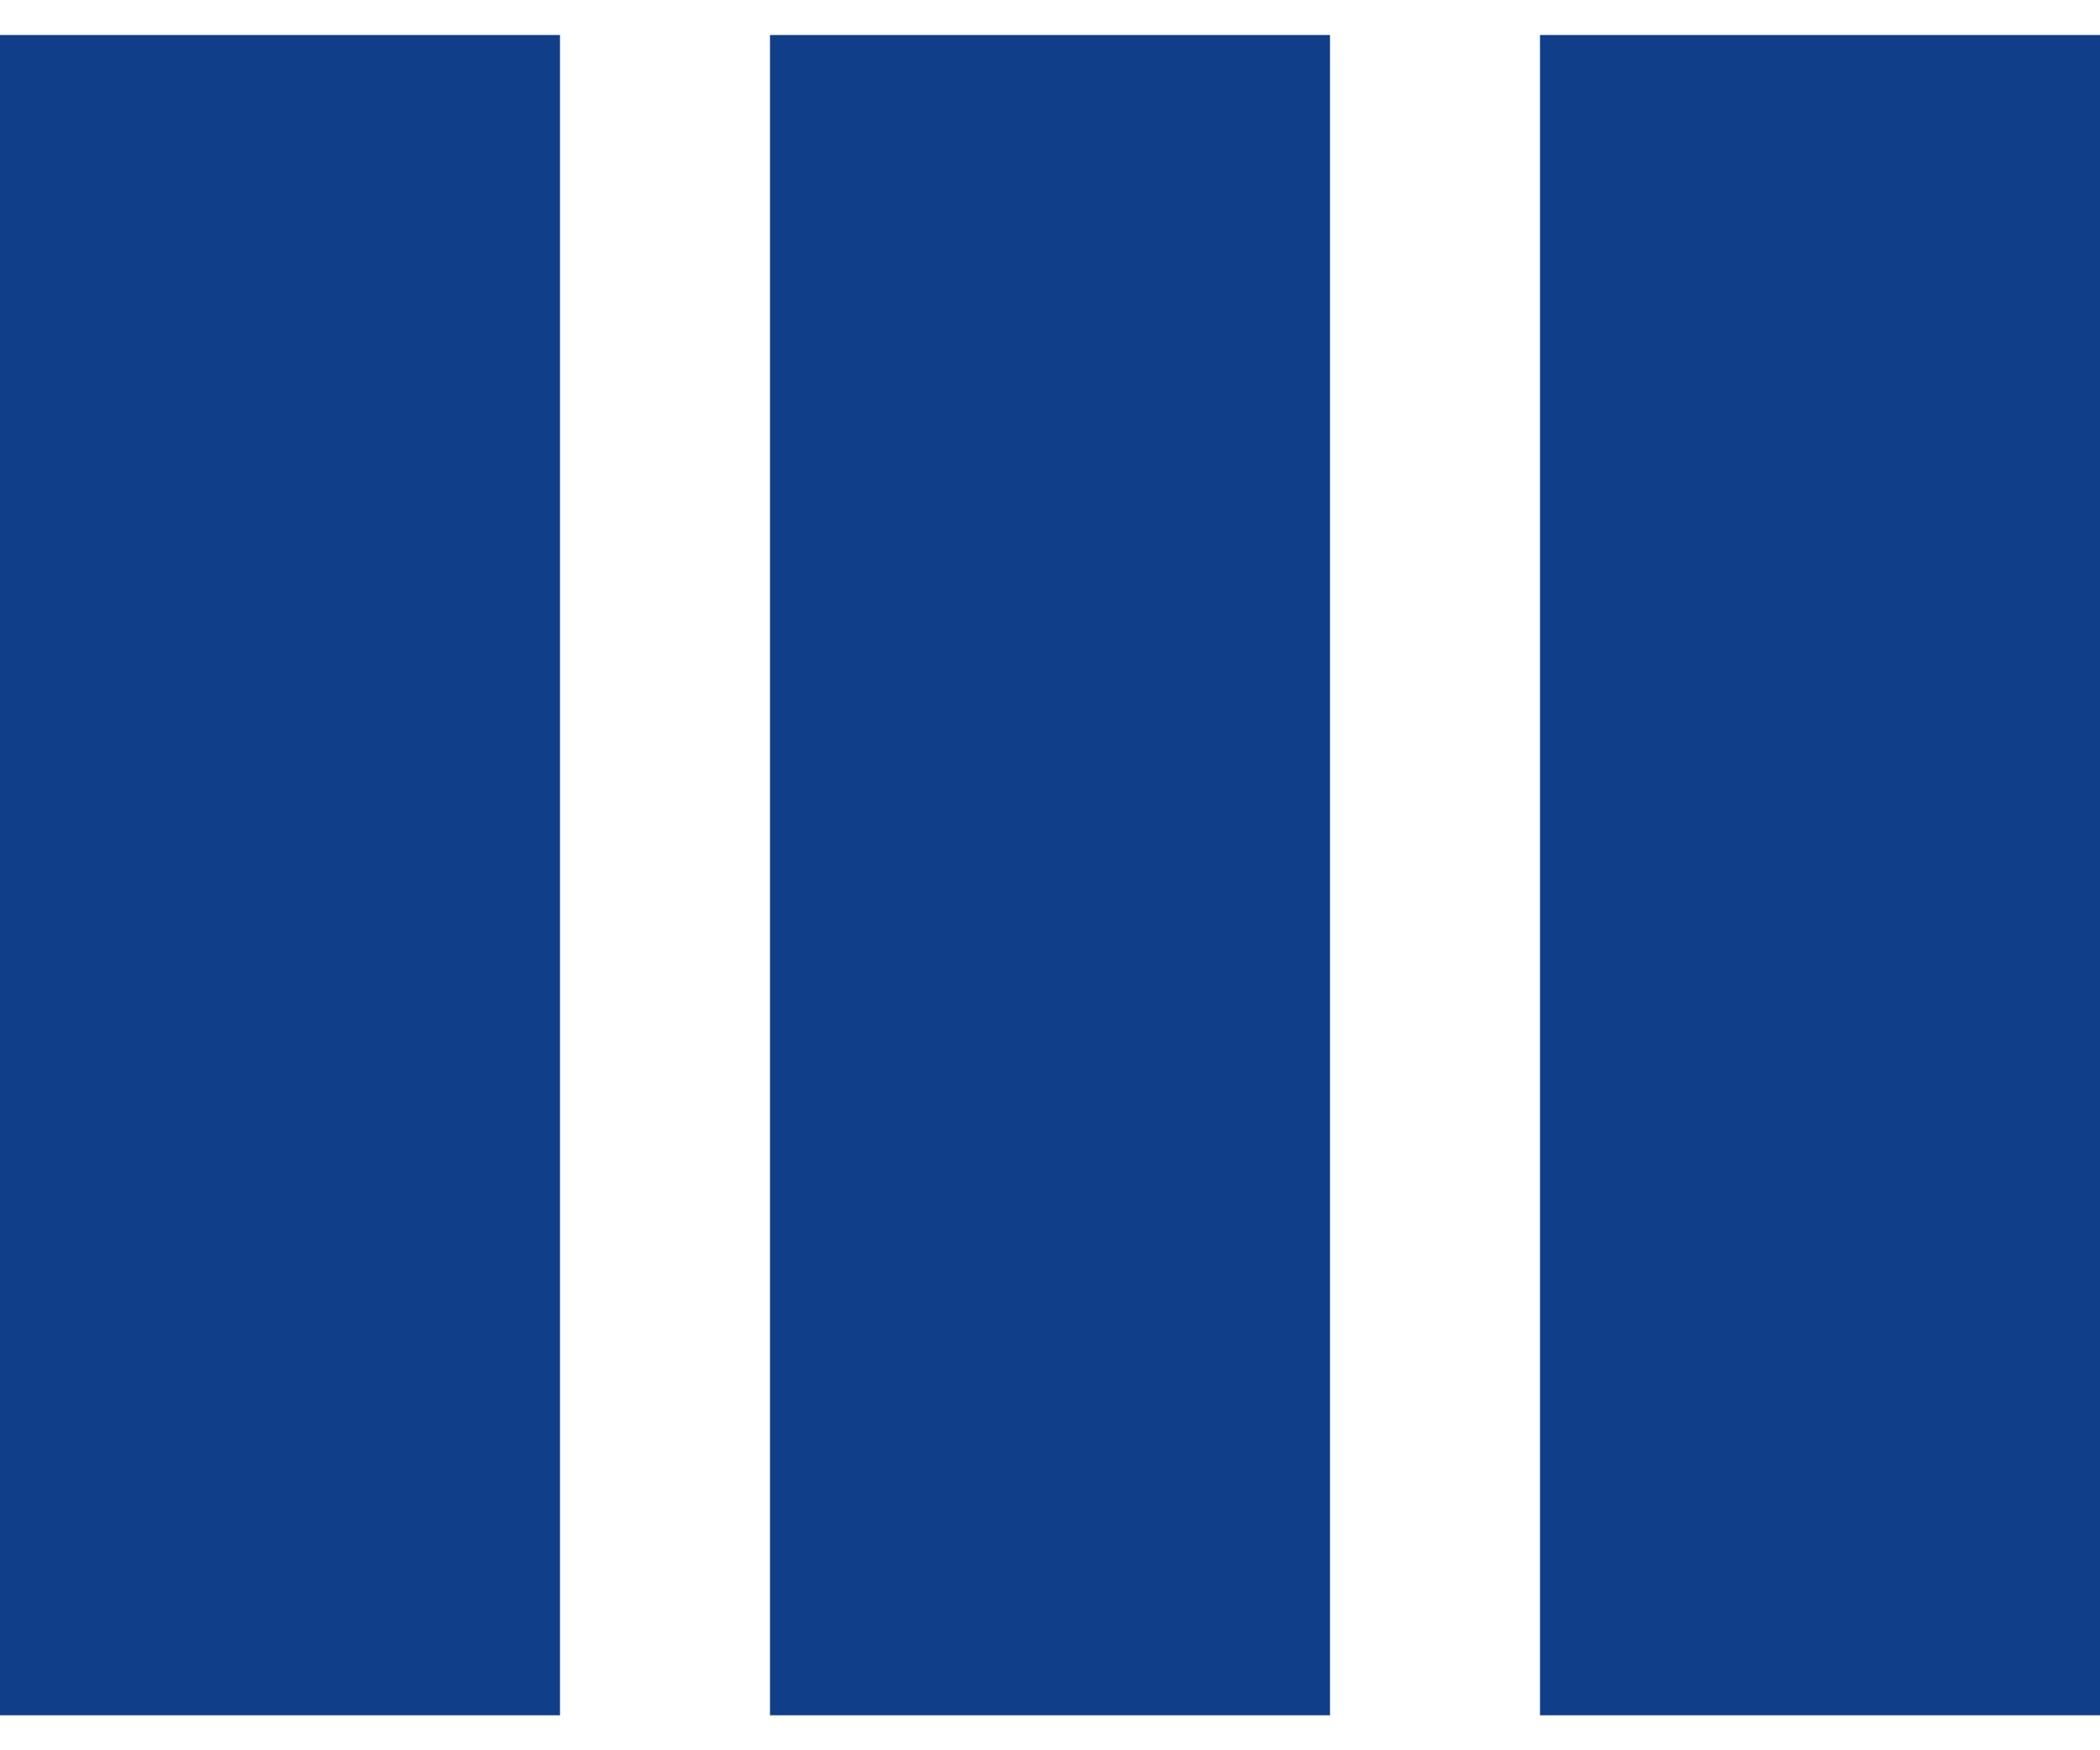
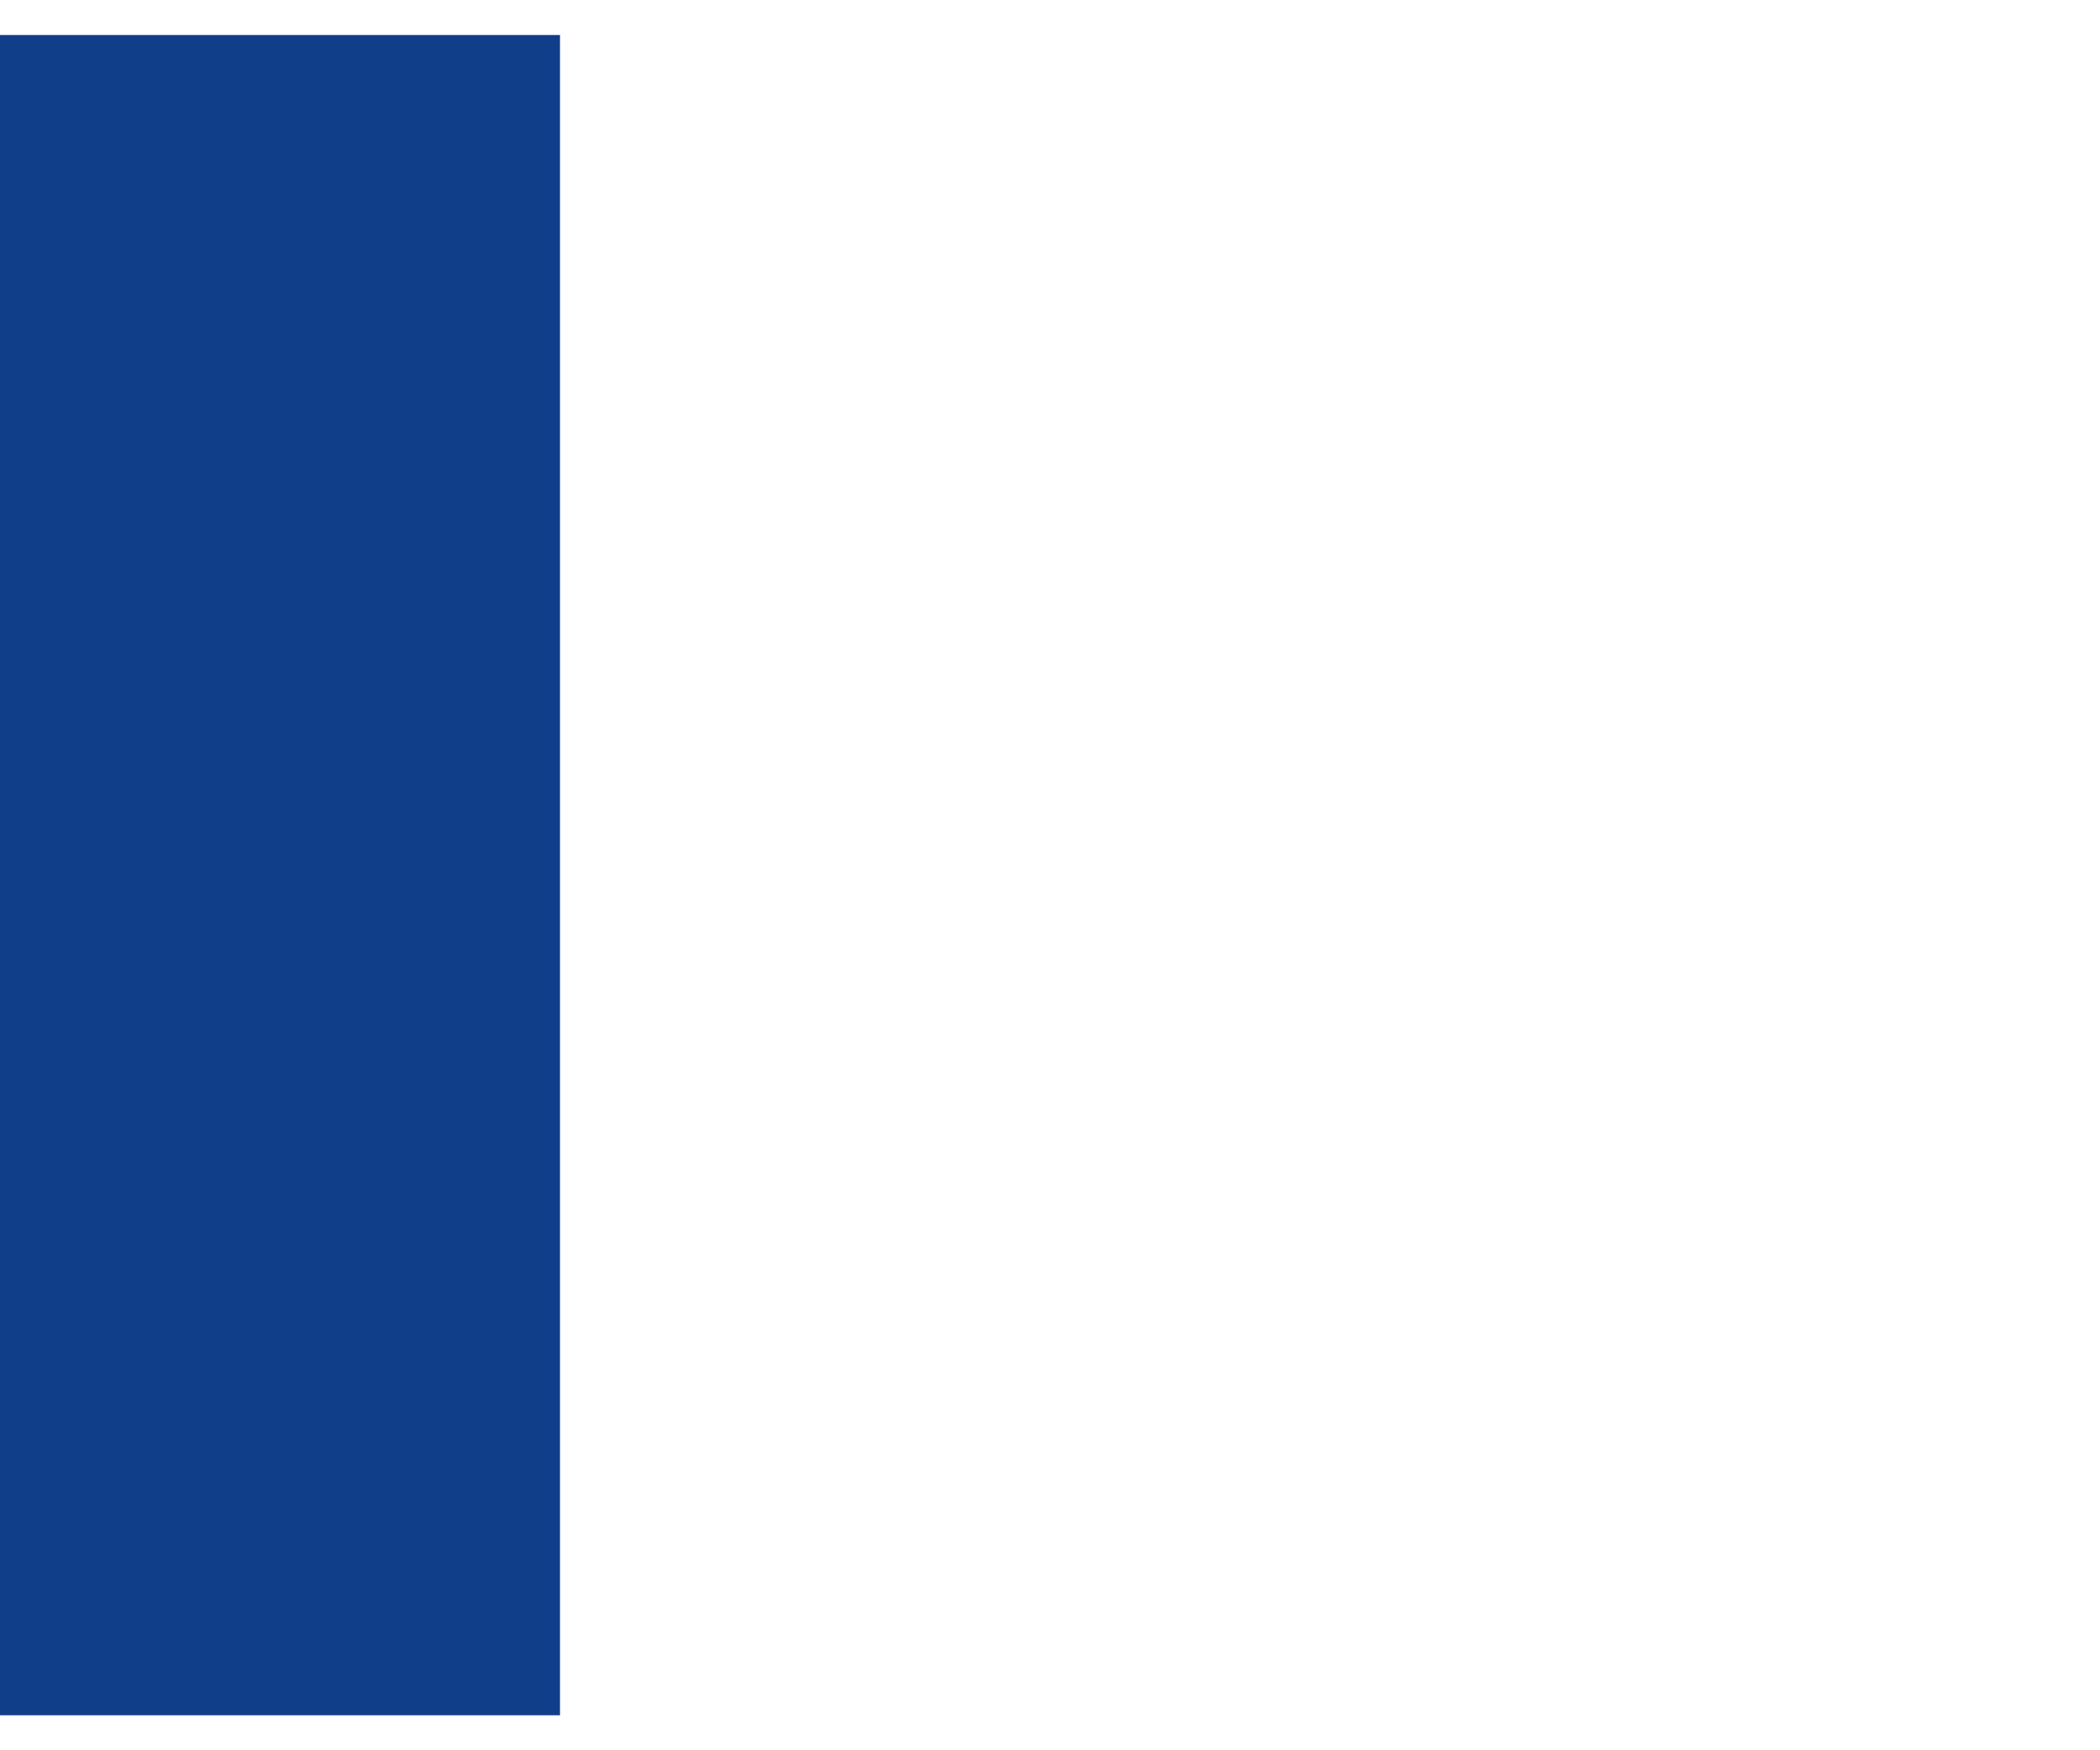
<svg xmlns="http://www.w3.org/2000/svg" width="30" height="25" viewBox="0 0 30 25" fill="none">
  <g clip-path="url(#clip0_2037_3327)">
-     <rect x="30" y="27.5" width="8" height="30" transform="rotate(180 30 27.5)" fill="#113E89" />
-     <rect x="19" y="27.5" width="8" height="30" transform="rotate(180 19 27.5)" fill="#113E89" />
    <rect x="8" y="27.5" width="8" height="30" transform="rotate(180 8 27.5)" fill="#113E89" />
  </g>
  <defs>
    <clipPath id="clip0_2037_3327">
      <rect width="30" height="24" fill="white" transform="translate(30 24.5) rotate(180)" />
    </clipPath>
  </defs>
</svg>